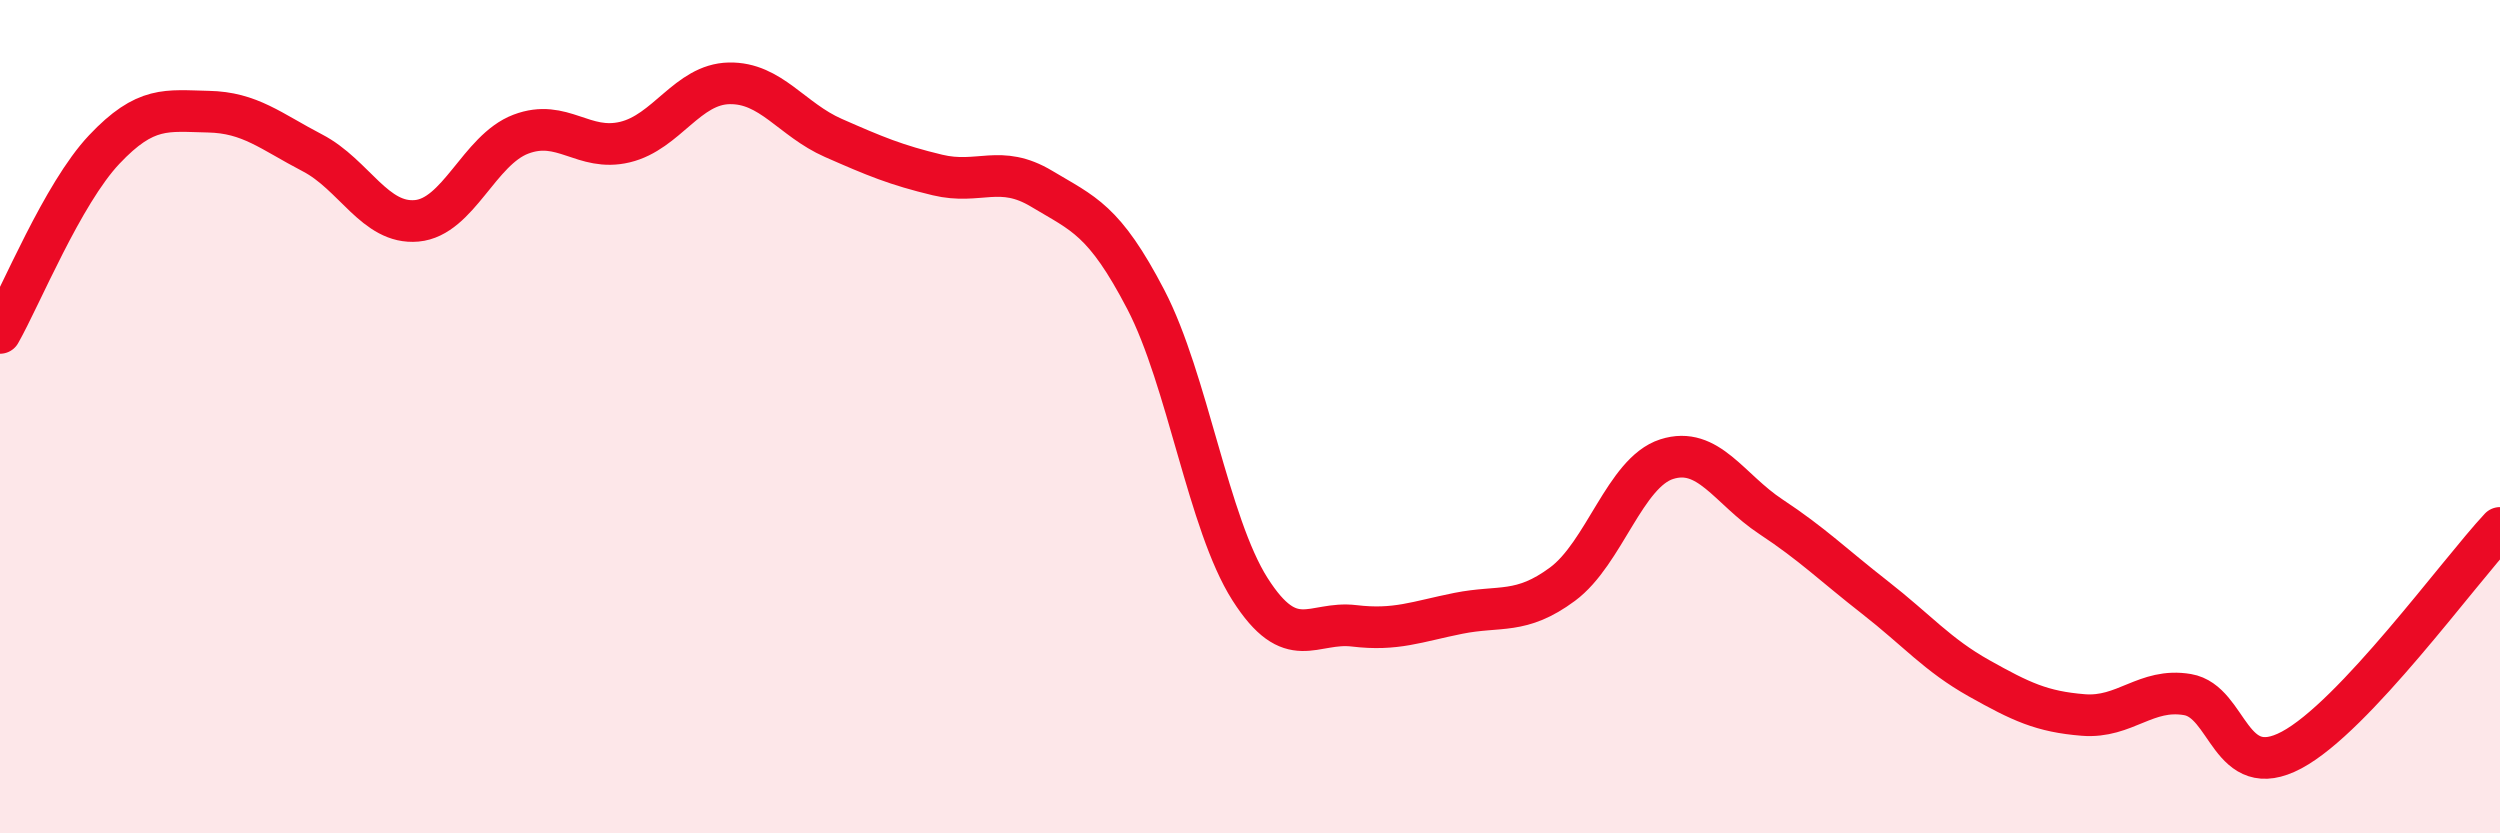
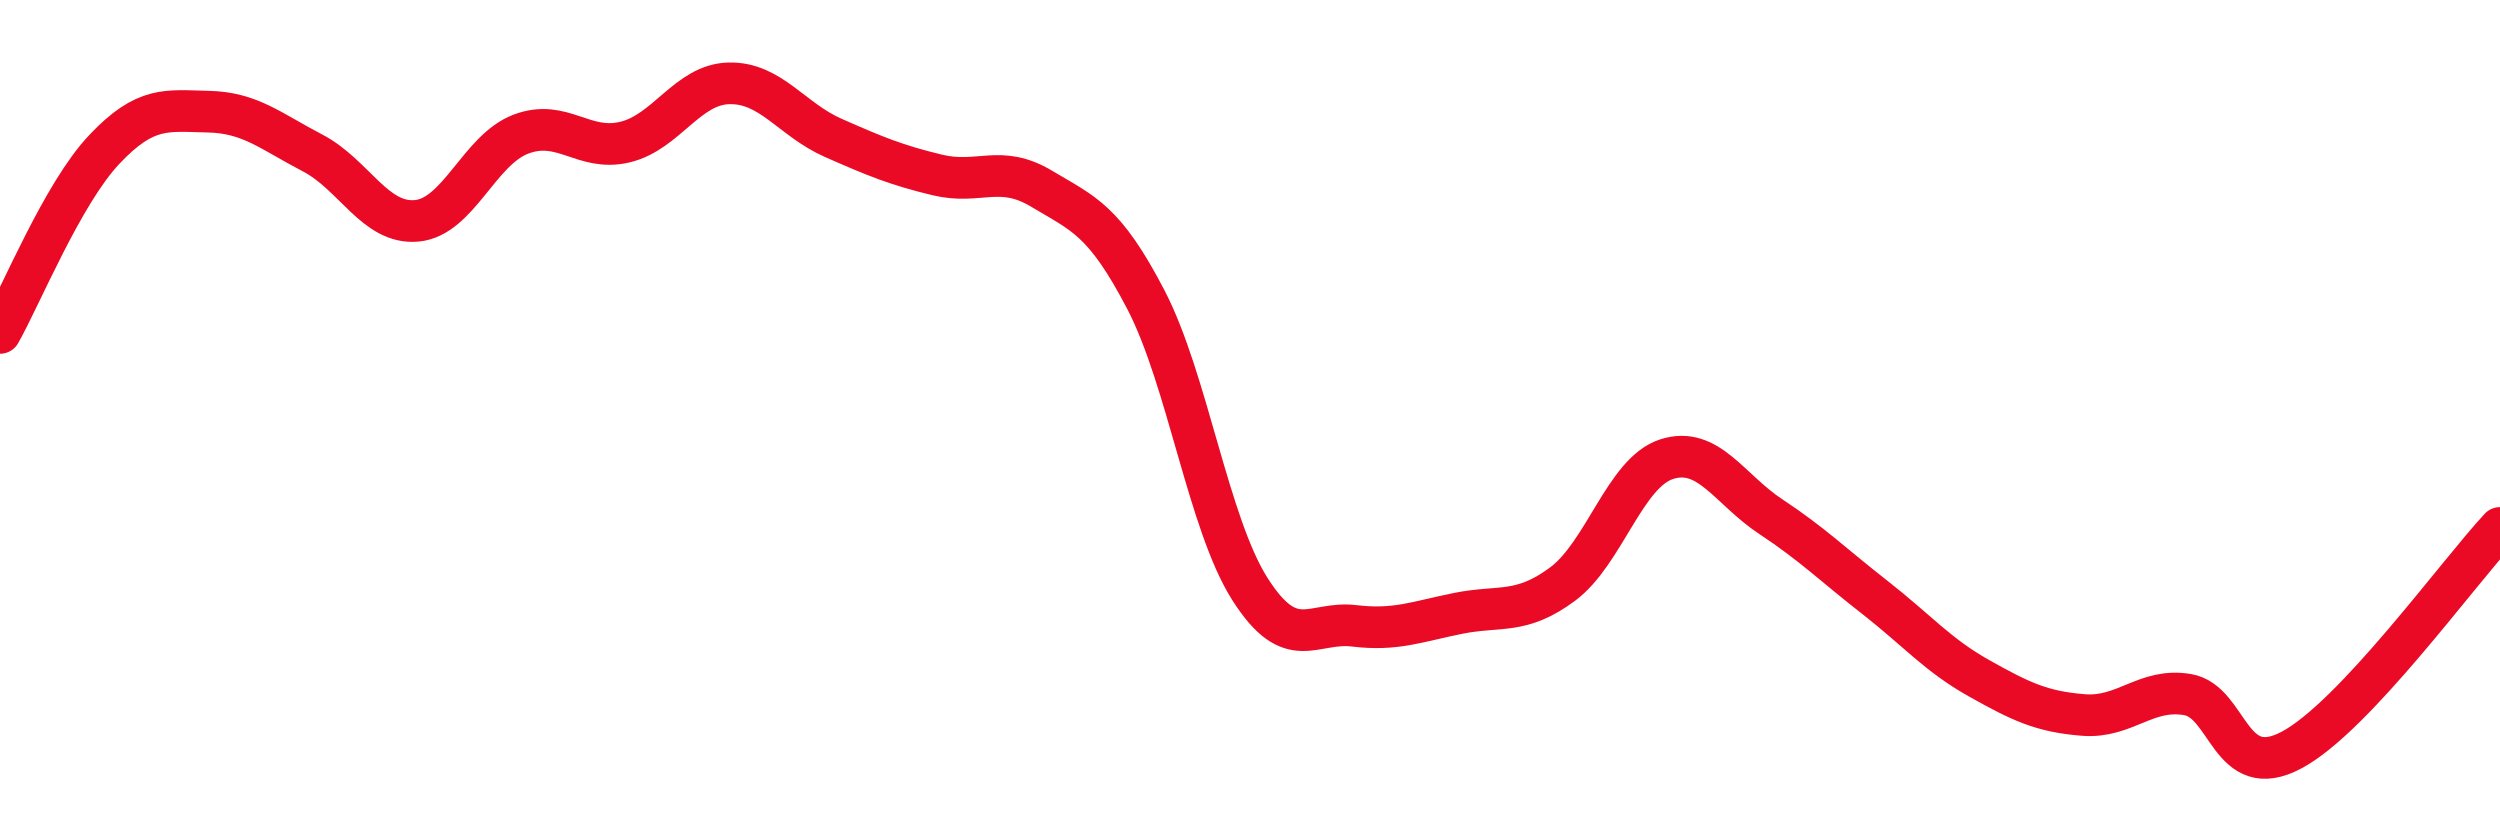
<svg xmlns="http://www.w3.org/2000/svg" width="60" height="20" viewBox="0 0 60 20">
-   <path d="M 0,7.99 C 0.5,7.11 1.5,4.65 2.5,3.59 C 3.5,2.53 4,2.66 5,2.68 C 6,2.7 6.5,3.15 7.5,3.67 C 8.5,4.19 9,5.39 10,5.3 C 11,5.21 11.5,3.6 12.5,3.22 C 13.5,2.84 14,3.65 15,3.41 C 16,3.17 16.5,2.02 17.5,2 C 18.5,1.98 19,2.87 20,3.31 C 21,3.75 21.5,3.96 22.5,4.2 C 23.5,4.44 24,3.93 25,4.53 C 26,5.13 26.5,5.27 27.5,7.19 C 28.5,9.11 29,12.57 30,14.14 C 31,15.71 31.5,14.9 32.5,15.02 C 33.5,15.14 34,14.92 35,14.72 C 36,14.52 36.5,14.76 37.5,14.02 C 38.5,13.28 39,11.34 40,11.02 C 41,10.7 41.5,11.74 42.5,12.4 C 43.5,13.06 44,13.56 45,14.34 C 46,15.12 46.5,15.72 47.5,16.28 C 48.5,16.84 49,17.08 50,17.16 C 51,17.24 51.5,16.5 52.5,16.67 C 53.5,16.84 53.5,18.8 55,18 C 56.5,17.2 59,13.74 60,12.67L60 20L0 20Z" fill="#EB0A25" opacity="0.1" stroke-linecap="round" stroke-linejoin="round" />
  <path d="M 0,7.99 C 0.5,7.11 1.5,4.65 2.5,3.59 C 3.5,2.53 4,2.66 5,2.68 C 6,2.7 6.5,3.15 7.5,3.67 C 8.5,4.19 9,5.39 10,5.3 C 11,5.21 11.5,3.6 12.5,3.22 C 13.5,2.84 14,3.65 15,3.41 C 16,3.17 16.5,2.02 17.5,2 C 18.5,1.98 19,2.87 20,3.31 C 21,3.75 21.5,3.96 22.5,4.2 C 23.5,4.44 24,3.93 25,4.53 C 26,5.13 26.5,5.27 27.5,7.19 C 28.5,9.11 29,12.57 30,14.14 C 31,15.71 31.5,14.9 32.5,15.02 C 33.5,15.14 34,14.92 35,14.72 C 36,14.52 36.5,14.76 37.5,14.02 C 38.5,13.28 39,11.34 40,11.02 C 41,10.7 41.5,11.74 42.5,12.4 C 43.5,13.06 44,13.56 45,14.34 C 46,15.12 46.5,15.72 47.5,16.28 C 48.5,16.84 49,17.08 50,17.16 C 51,17.24 51.5,16.5 52.5,16.67 C 53.5,16.84 53.5,18.8 55,18 C 56.5,17.2 59,13.74 60,12.67" stroke="#EB0A25" stroke-width="1" fill="none" stroke-linecap="round" stroke-linejoin="round" />
</svg>